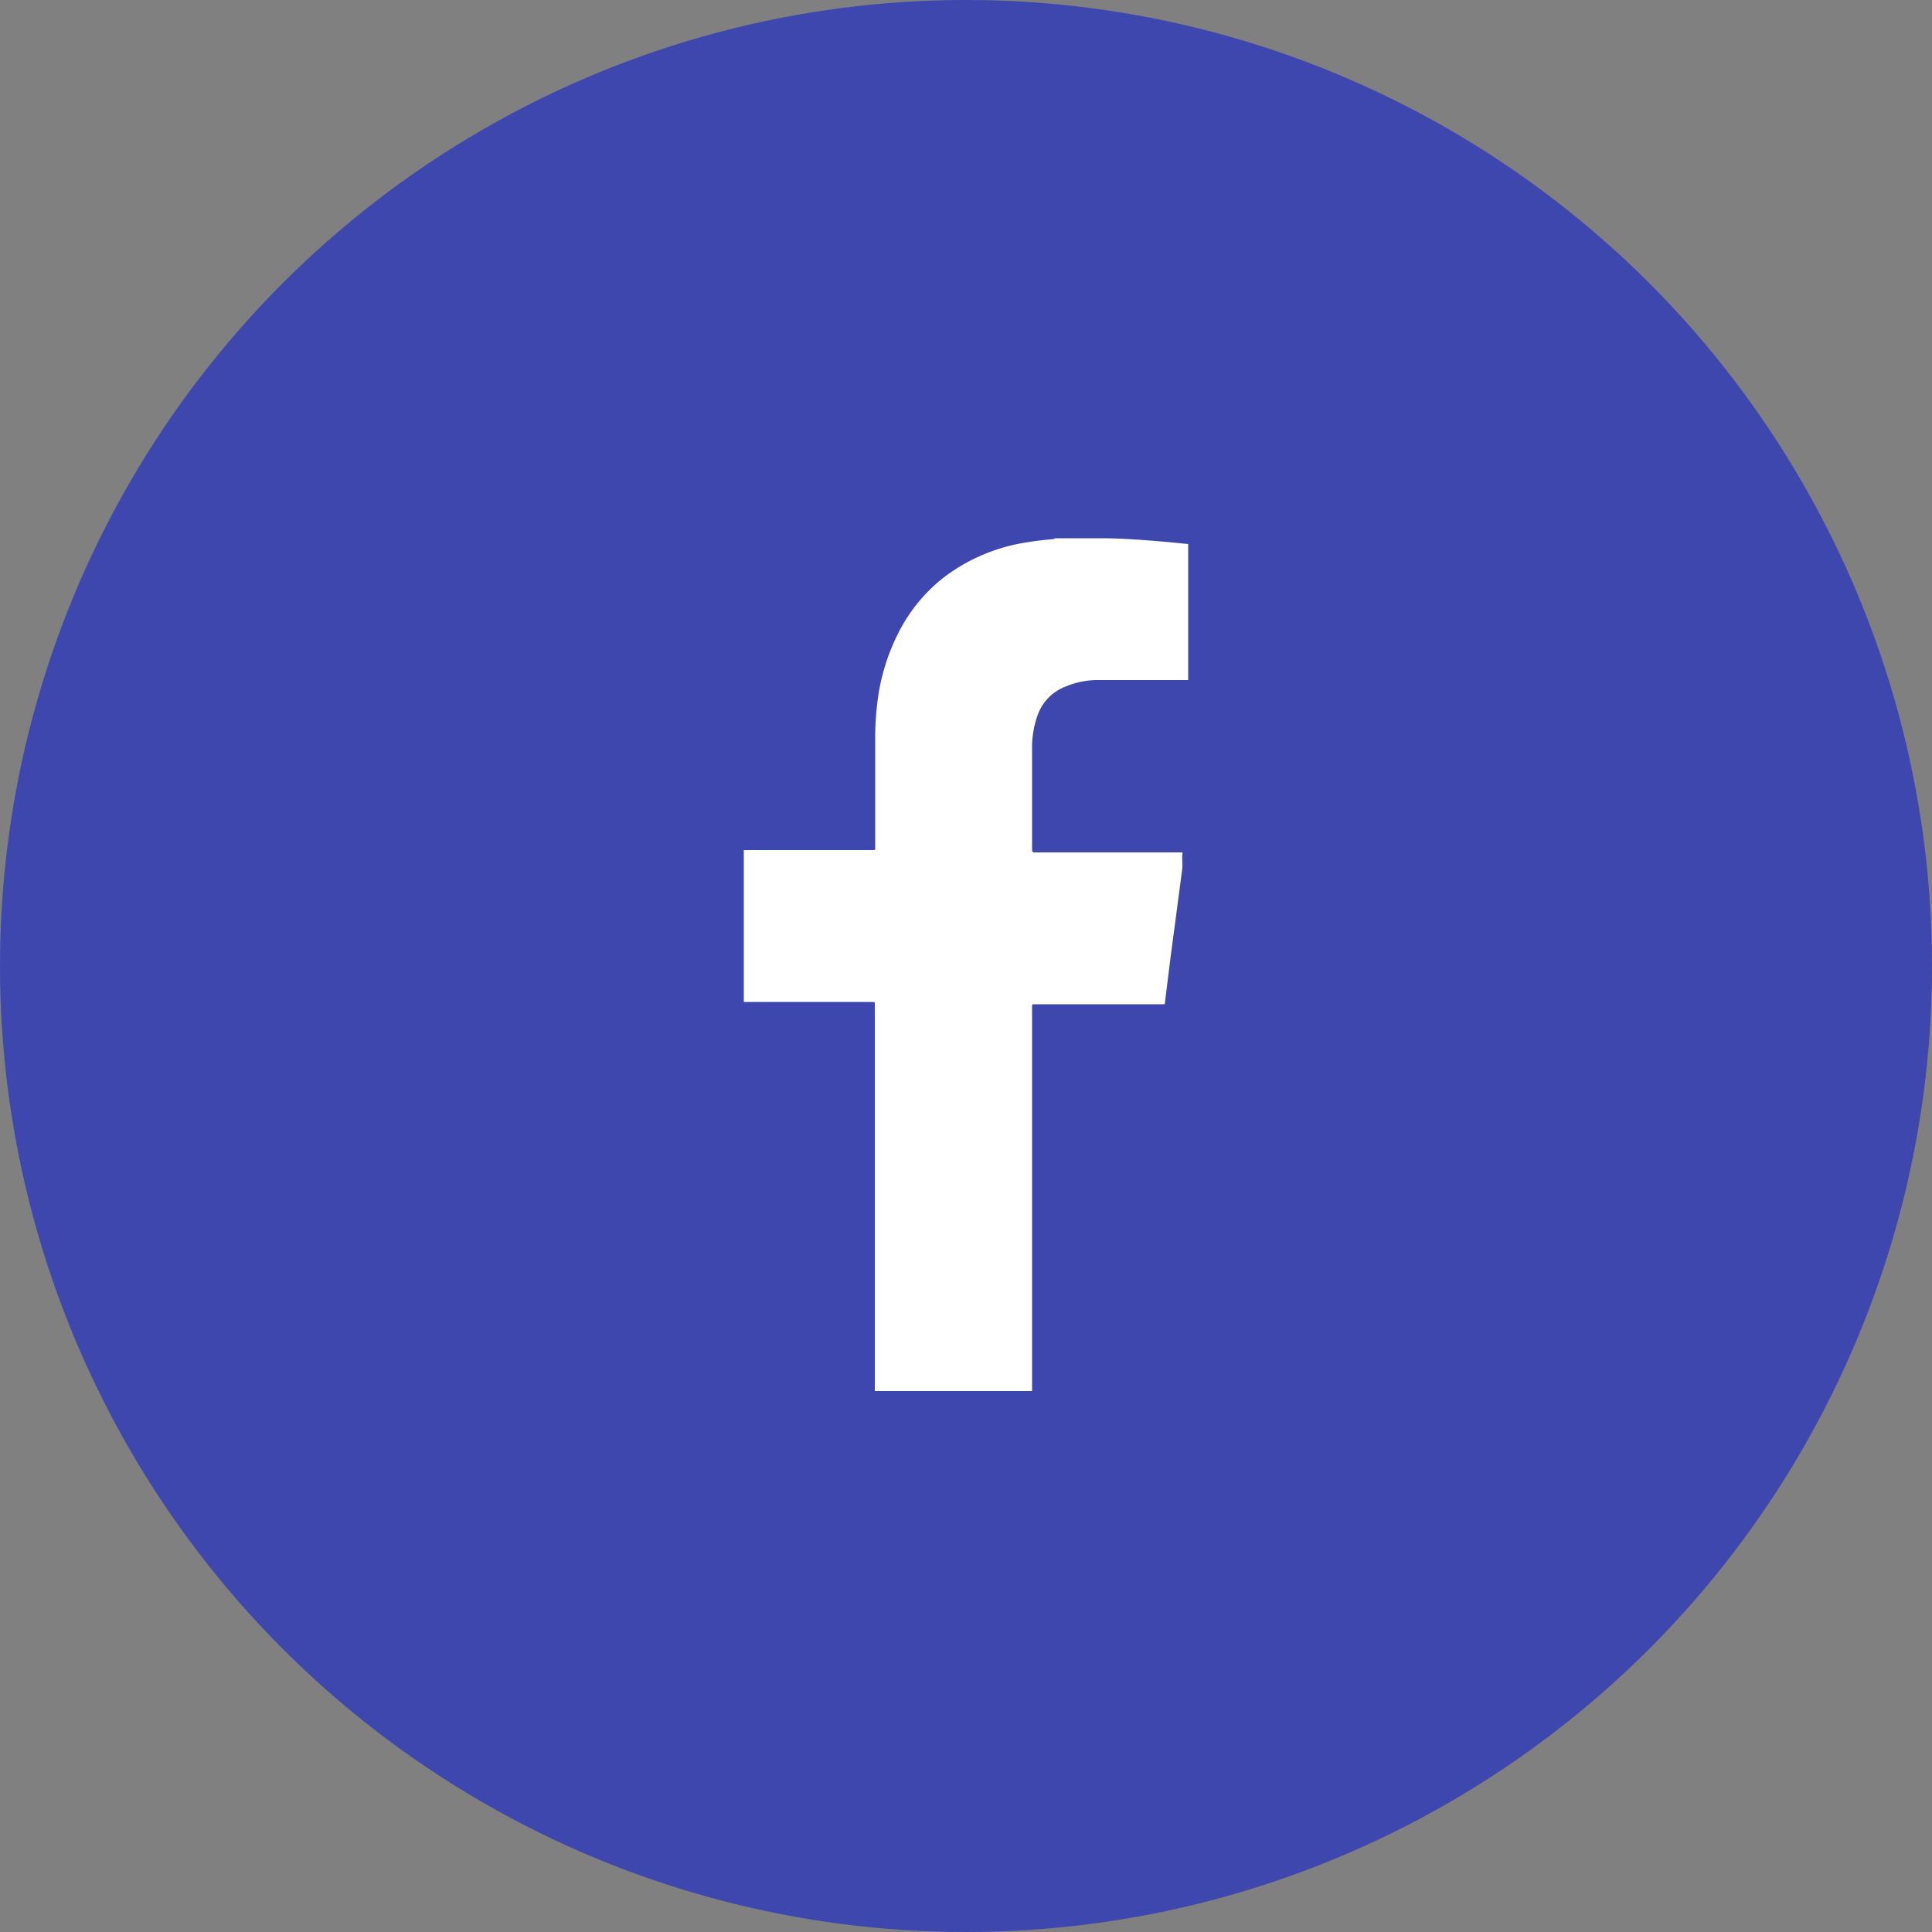
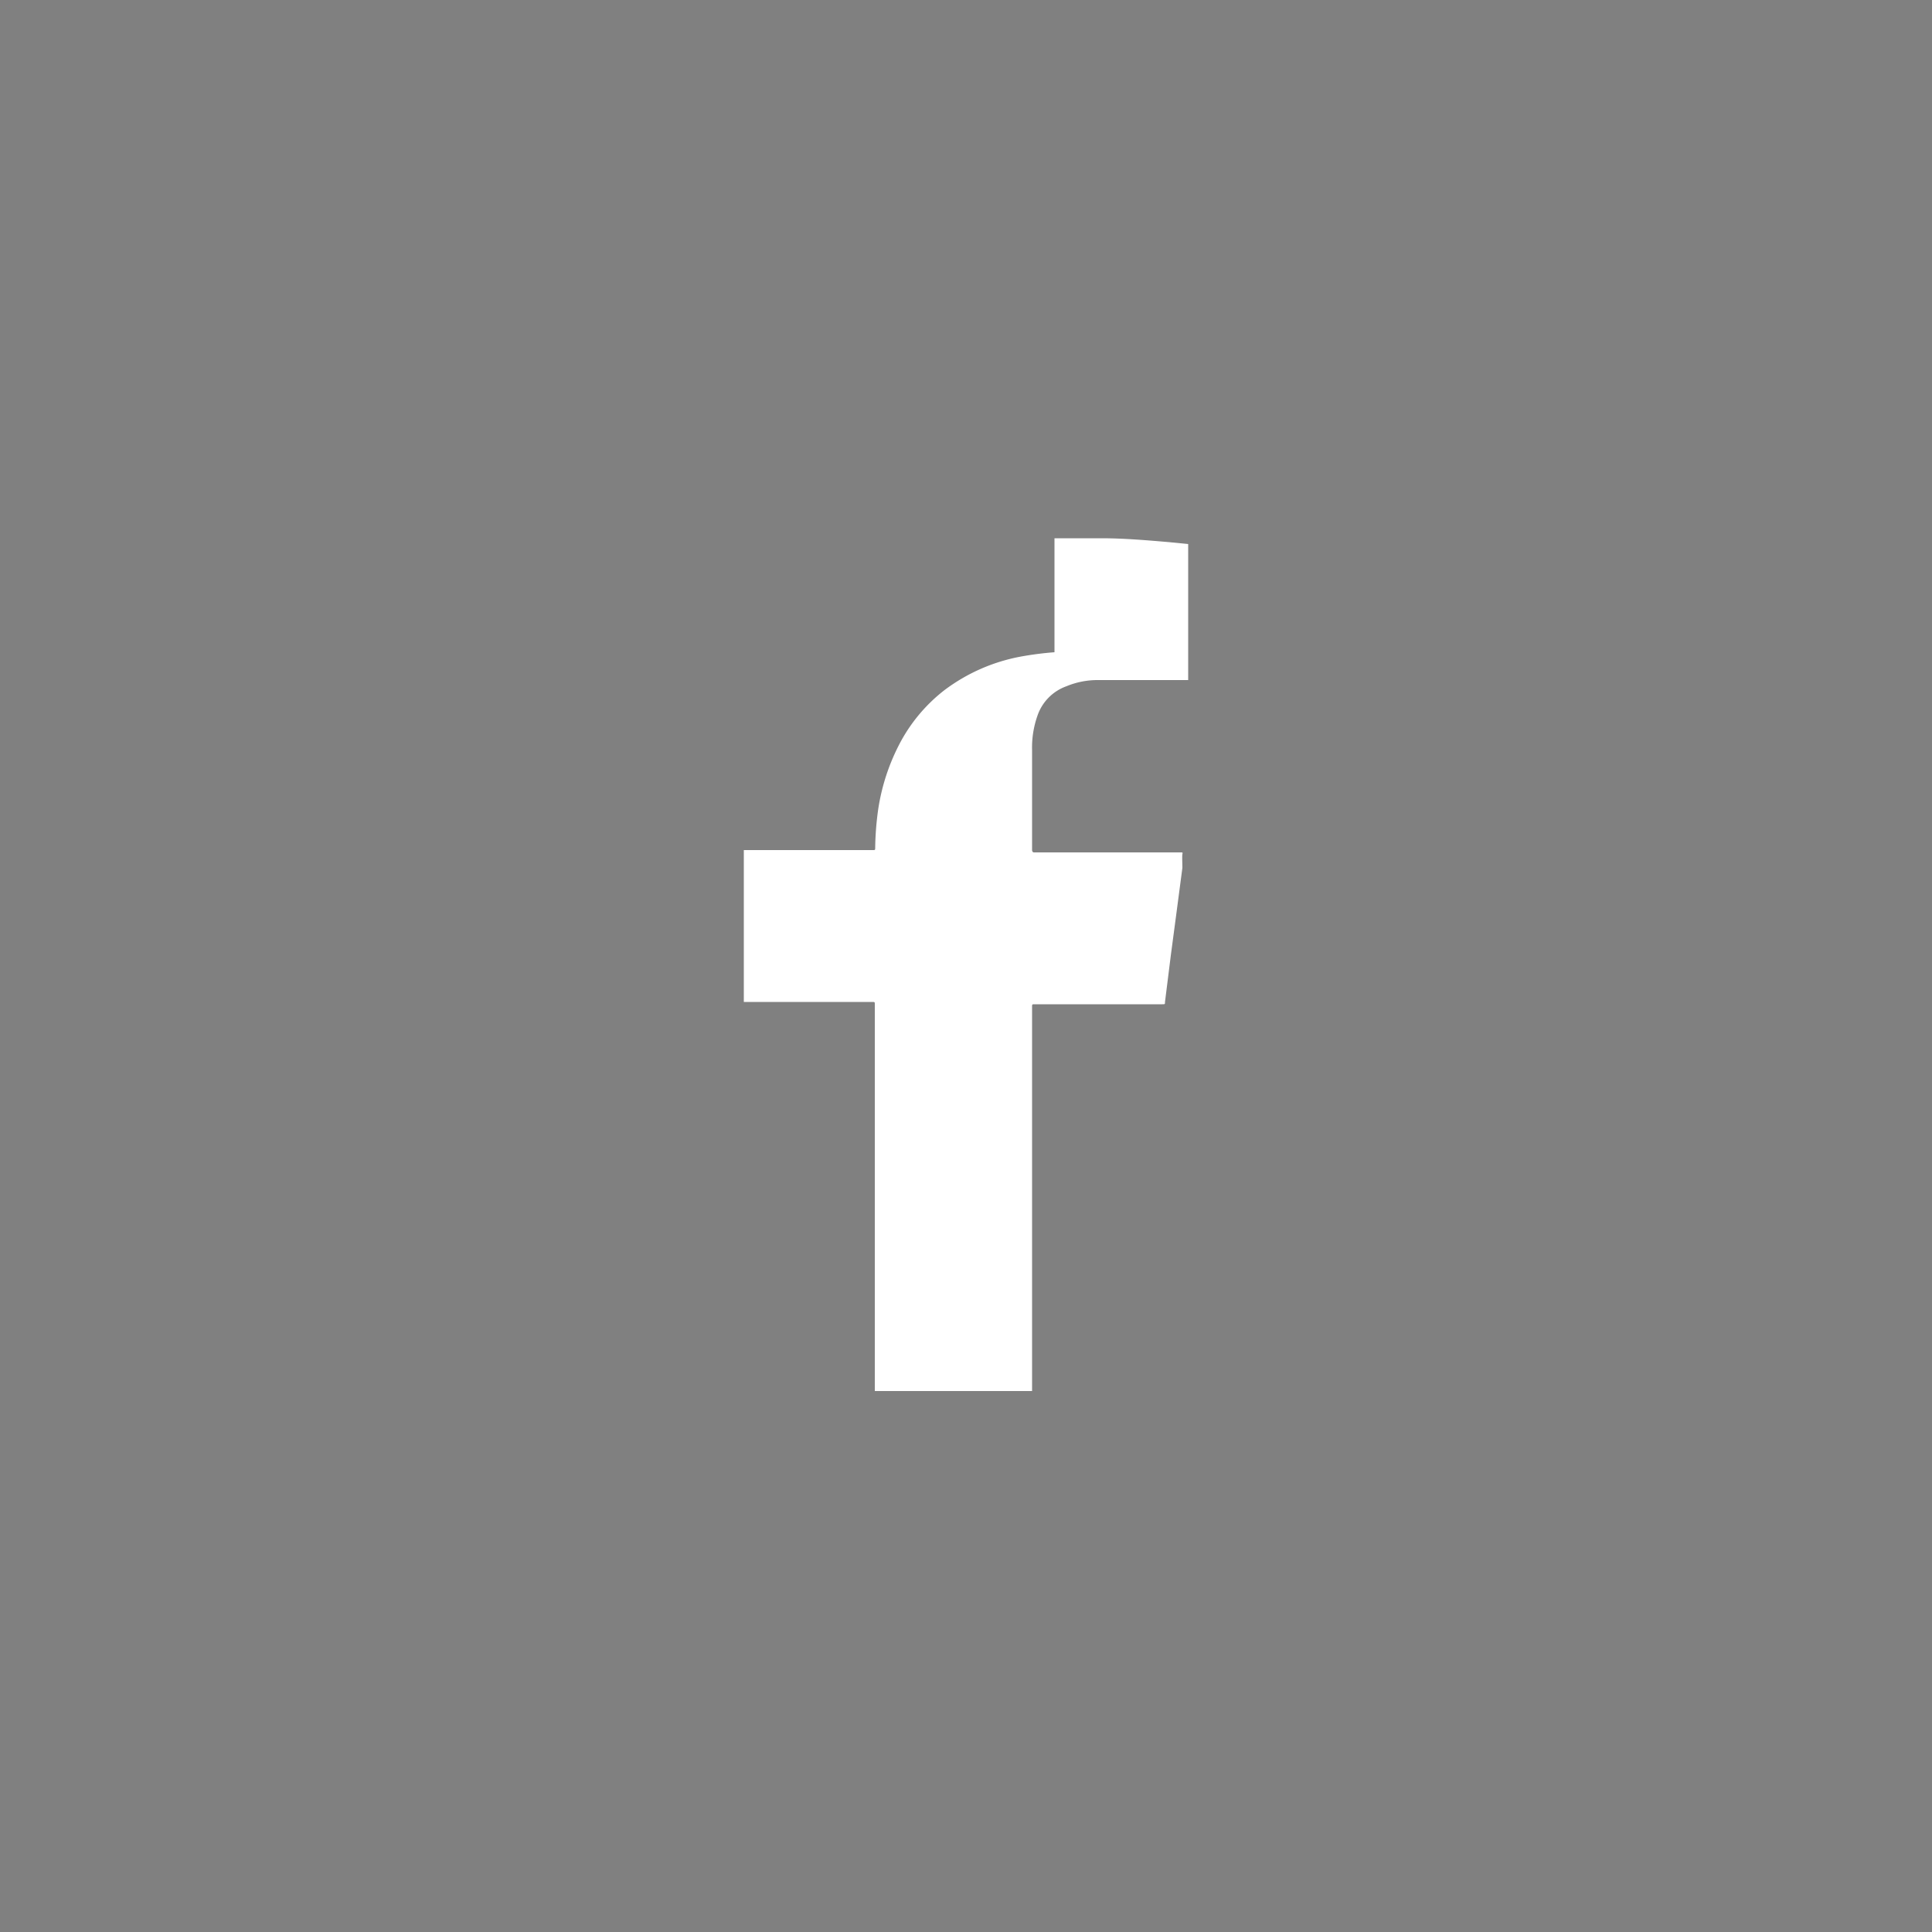
<svg xmlns="http://www.w3.org/2000/svg" viewBox="0 0 50 50">
  <rect x="0" y="0" width="50" height="50" fill="#808080" stroke="none" />
  <defs>
    <style>.cls-1{fill:#3e47ad;}.cls-2{fill:#fff;}</style>
  </defs>
  <title>fb-side</title>
  <g id="圖層_2" data-name="圖層 2">
    <g id="圖層_1-2" data-name="圖層 1">
-       <circle class="cls-1" cx="25" cy="25" r="25" />
-       <path class="cls-2" d="M27.29,13.93h1.16s0,0,.05,0c.58,0,1.16.05,1.75.1l.5.05v3.52h-.09c-.75,0-1.5,0-2.24,0a2.1,2.1,0,0,0-.82.16,1.23,1.23,0,0,0-.75.76,2.48,2.48,0,0,0-.14.89V22s0,.06.05.06h3.79c.06,0,.06,0,.05.05s0,.24,0,.35l-.15,1.14-.15,1.13-.15,1.2c0,.06,0,.06-.07.06H26.78c-.07,0-.07,0-.07.07V36a.11.11,0,0,0,0,0H22.64s0,0,0-.06V26c0-.07,0-.07-.07-.07H19.25V22h3.34c.06,0,.06,0,.06-.07V19a7.77,7.77,0,0,1,.08-1,5.39,5.39,0,0,1,.54-1.66,4.25,4.25,0,0,1,1.16-1.4,4.71,4.71,0,0,1,2-.88,8.43,8.43,0,0,1,.86-.11S27.29,14,27.29,13.93Z" />
+       <path class="cls-2" d="M27.29,13.93h1.16s0,0,.05,0c.58,0,1.16.05,1.75.1l.5.05v3.52h-.09c-.75,0-1.5,0-2.24,0a2.1,2.1,0,0,0-.82.16,1.23,1.23,0,0,0-.75.76,2.48,2.48,0,0,0-.14.89V22s0,.06.05.06h3.79c.06,0,.06,0,.05.05s0,.24,0,.35l-.15,1.14-.15,1.13-.15,1.2c0,.06,0,.06-.07.06H26.78c-.07,0-.07,0-.07.07V36a.11.11,0,0,0,0,0H22.64s0,0,0-.06V26c0-.07,0-.07-.07-.07H19.25V22h3.34c.06,0,.06,0,.06-.07a7.77,7.77,0,0,1,.08-1,5.39,5.39,0,0,1,.54-1.66,4.25,4.25,0,0,1,1.16-1.4,4.71,4.71,0,0,1,2-.88,8.43,8.43,0,0,1,.86-.11S27.29,14,27.29,13.93Z" />
    </g>
  </g>
</svg>